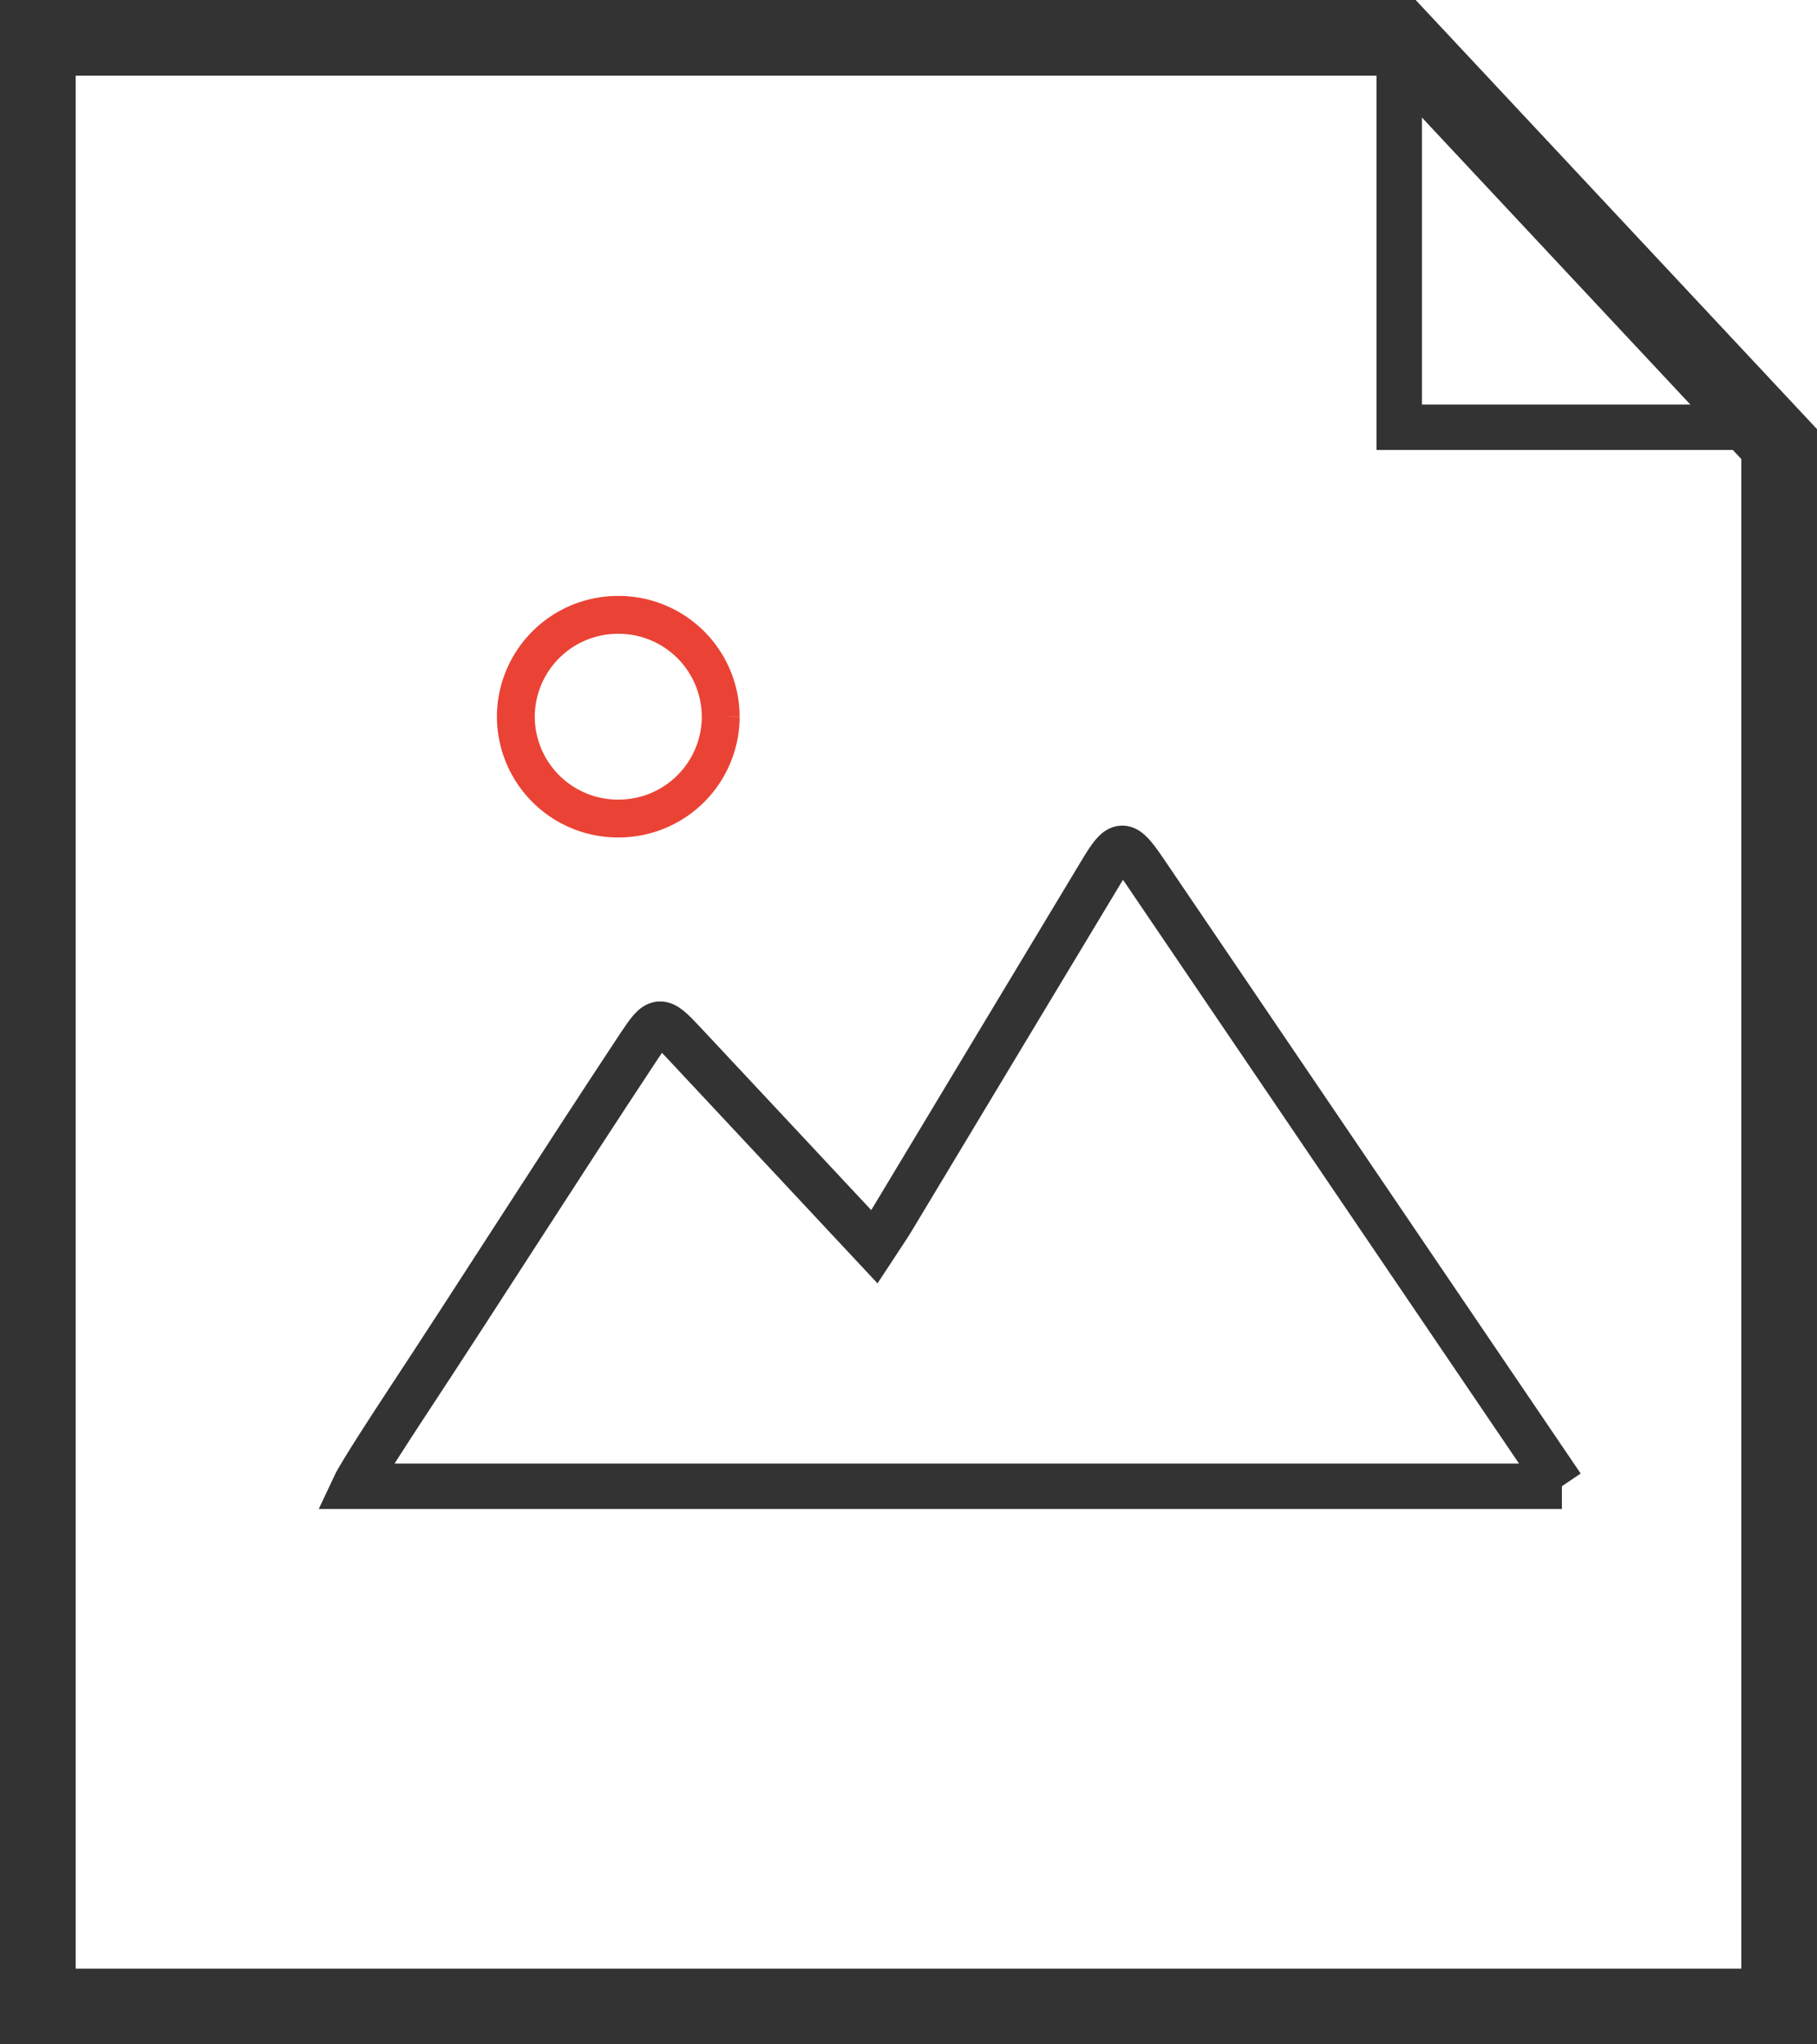
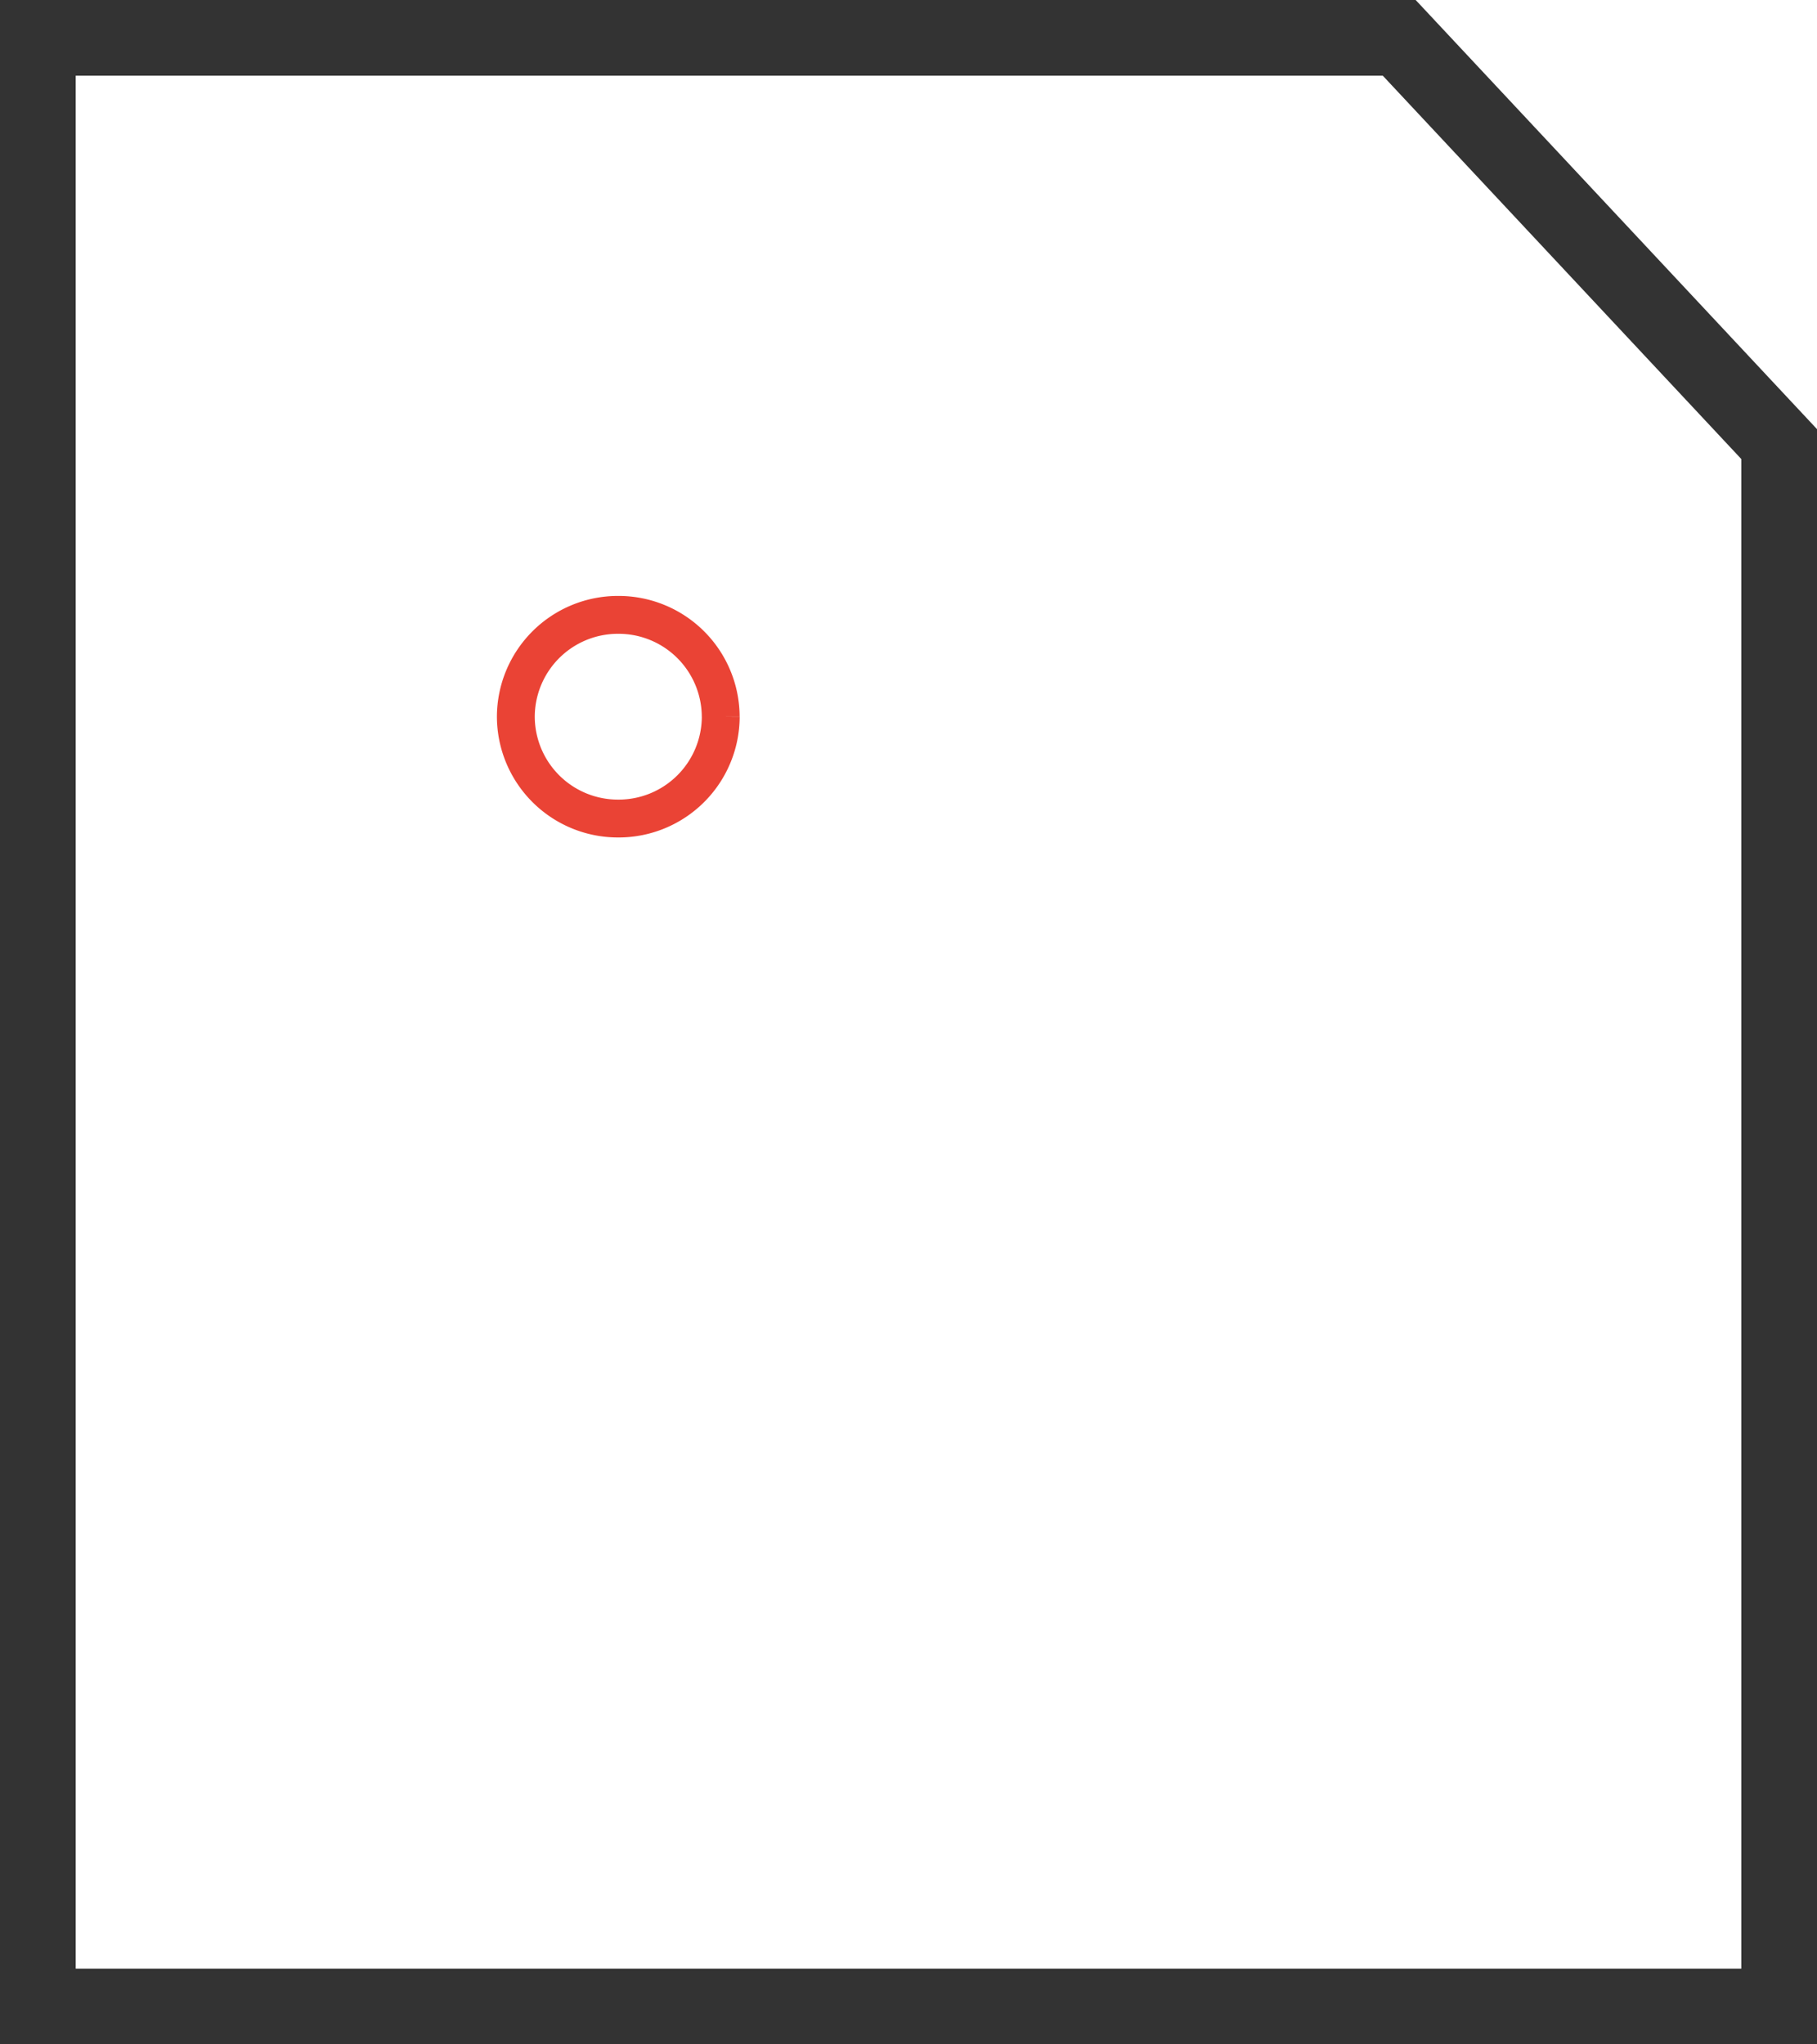
<svg xmlns="http://www.w3.org/2000/svg" width="48" height="54">
  <g fill="none" fill-rule="evenodd">
    <path d="M-8-5h64v64H-8z" />
    <path stroke="#333" stroke-width="2" d="M1 1h35.964L47 11.73V53H1z" />
-     <path stroke="#333" stroke-width="1.2" d="M36.964 1.69v9.595H47m-5.739 27.973H9.364c.148-.316 1.058-1.707 1.212-1.942 2.372-3.604 3.932-6.09 6.311-9.69.495-.747.548-.752 1.165-.093 1.65 1.762 3.296 3.526 5.046 5.398.2-.305.34-.506.467-.716 1.845-3.065 3.686-6.133 5.533-9.197.488-.81.59-.81 1.125-.028L41.26 39.258z" />
    <path d="M19.04 18.931a2.698 2.698 0 0 1-2.707 2.69 2.698 2.698 0 0 1-2.706-2.69 2.698 2.698 0 0 1 2.706-2.69 2.698 2.698 0 0 1 2.706 2.69" stroke="#EA4335" />
  </g>
</svg>